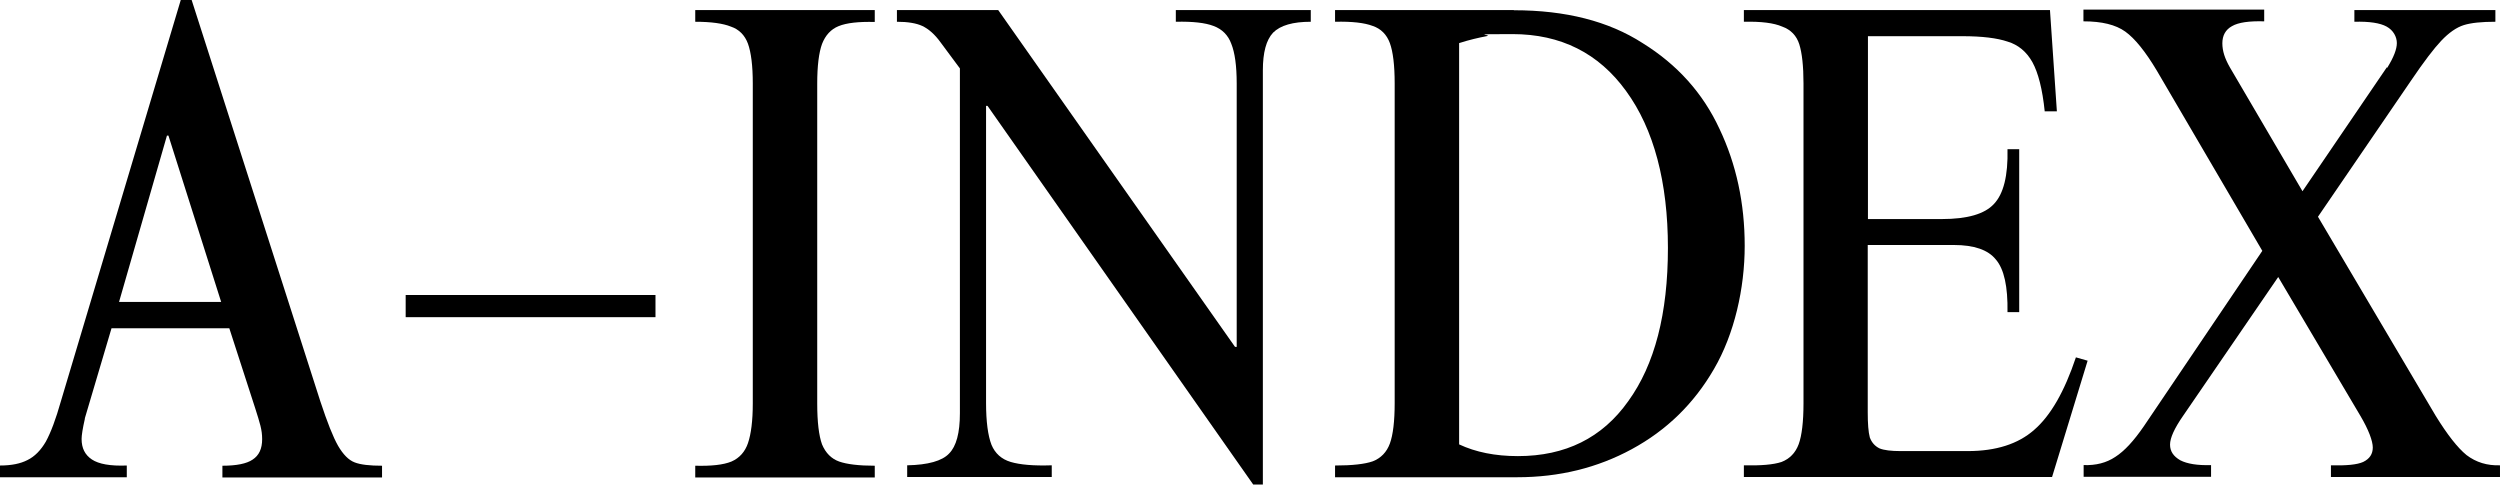
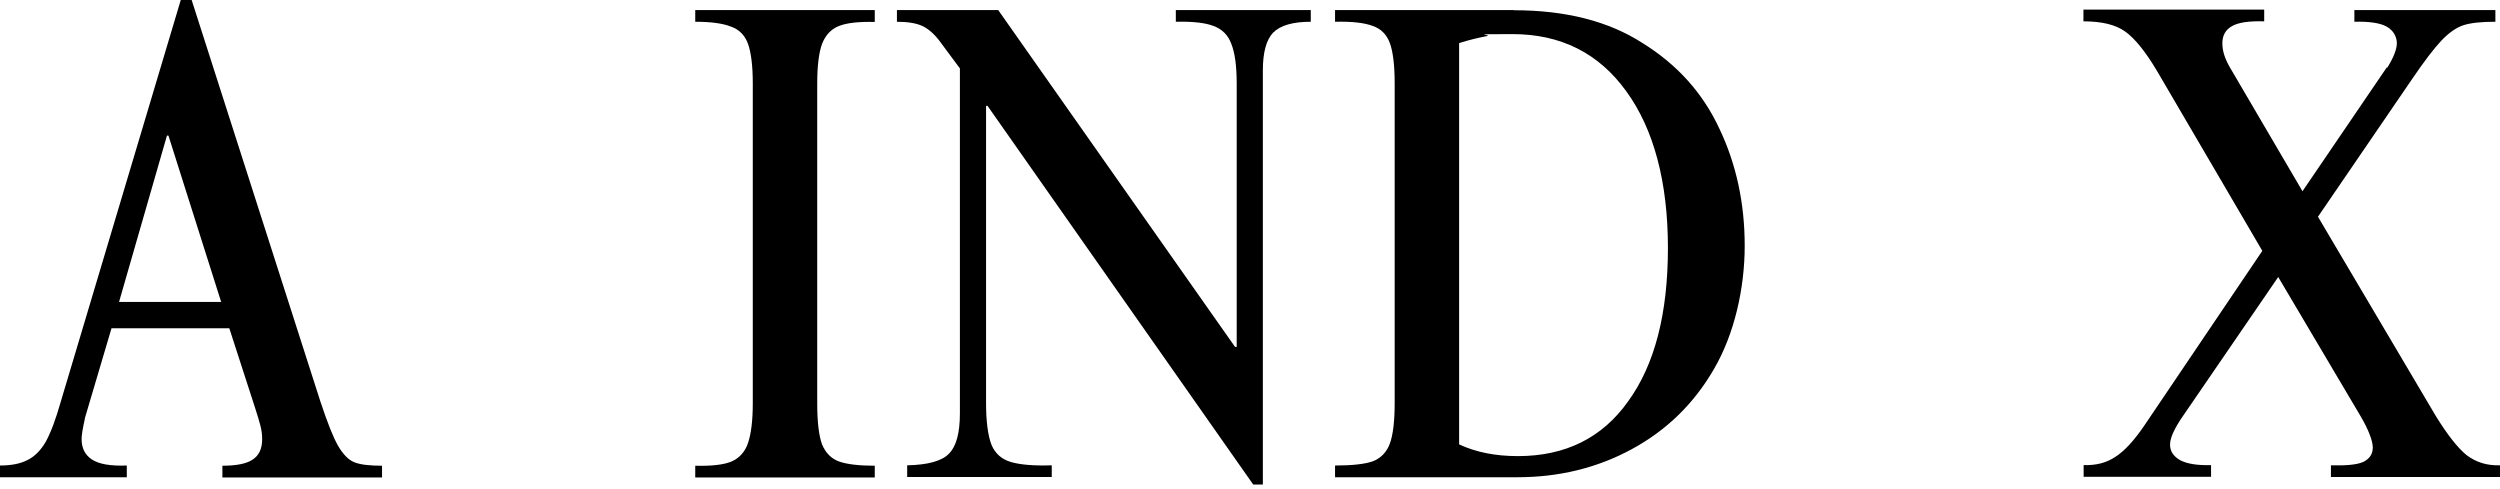
<svg xmlns="http://www.w3.org/2000/svg" width="440" height="86" viewBox="0 0 440 86" fill="none">
-   <path d="M115.365 51.92H71.398V55.823H115.365V51.92Z" fill="black" />
+   <path d="M115.365 51.92H71.398V55.823V51.92Z" fill="black" />
  <path d="M420.151 11.93C421.292 10.089 421.845 8.653 421.845 7.585C421.845 6.517 421.255 5.339 420.04 4.676C418.899 4.05 417.021 3.755 414.37 3.829V1.767H439.188V3.829C436.795 3.829 434.917 4.013 433.628 4.418C432.339 4.823 431.014 5.744 429.651 7.18C428.362 8.542 426.595 10.862 424.349 14.176L407.962 38.148L428.694 73.204C430.719 76.481 432.523 78.801 434.107 80.09C435.801 81.379 437.752 81.968 439.998 81.894V83.956H410.245V81.894C412.97 81.968 414.848 81.784 415.916 81.305C417.058 80.753 417.61 79.906 417.61 78.764C417.61 77.623 416.874 75.634 415.437 73.204L400.966 48.753L384.211 73.204C382.702 75.376 381.928 77.07 381.928 78.249C381.928 79.427 382.518 80.311 383.733 81.01C384.948 81.636 386.752 81.931 389.146 81.857V83.919H366.72V81.857C368.893 81.931 370.734 81.452 372.281 80.421C373.901 79.39 375.558 77.586 377.325 75.008L398.167 44.15L379.609 12.446C377.583 9.058 375.742 6.775 374.048 5.56C372.354 4.345 369.924 3.755 366.684 3.755V1.693H398.499V3.755C395.848 3.682 393.97 3.94 392.828 4.602C391.687 5.228 391.134 6.259 391.134 7.622C391.134 8.984 391.576 10.31 392.46 11.857L405.237 33.656L420.077 11.857L420.151 11.93Z" fill="black" />
-   <path d="M359.874 19.627C359.468 15.687 358.732 12.815 357.701 10.937C356.67 9.095 355.197 7.88 353.356 7.328C351.515 6.702 348.863 6.37 345.402 6.37H328.758V38.554H341.757C346.249 38.554 349.305 37.67 350.926 35.903C352.619 34.135 353.429 30.931 353.319 26.255H355.381V54.94H353.319C353.393 50.448 352.73 47.355 351.257 45.661C349.894 43.967 347.427 43.12 343.892 43.12H328.721V72.542C328.721 74.567 328.832 76.04 329.089 76.997C329.421 77.881 329.973 78.507 330.783 78.912C331.593 79.243 332.845 79.391 334.502 79.391H346.323C351.294 79.391 355.197 78.139 357.996 75.672C360.905 73.168 363.335 68.933 365.36 62.894L367.422 63.483L361.162 83.957H306.922V81.895C309.905 81.968 312.114 81.784 313.55 81.306C314.986 80.753 316.017 79.685 316.57 78.176C317.122 76.666 317.416 74.236 317.416 70.958V14.693C317.416 11.636 317.159 9.353 316.68 7.807C316.201 6.297 315.207 5.229 313.661 4.677C312.224 4.051 309.978 3.756 306.922 3.83V1.768H360.794L362.009 19.59H359.837L359.874 19.627Z" fill="black" />
  <path d="M266.453 1.804C275.548 1.804 283.097 3.719 289.099 7.586C295.211 11.378 299.704 16.386 302.613 22.646C305.596 28.906 307.068 35.792 307.068 43.267C307.068 50.742 305.264 58.77 301.655 64.956C298.12 71.069 293.297 75.745 287.184 79.059C281.145 82.337 274.443 83.994 267.042 83.994H234.969V81.931C238.025 81.931 240.234 81.674 241.597 81.195C243.033 80.643 244.064 79.575 244.616 78.065C245.169 76.555 245.463 74.162 245.463 70.958V14.693C245.463 11.489 245.169 9.095 244.616 7.586C244.064 6.076 243.033 5.045 241.597 4.566C240.161 4.014 237.951 3.756 234.969 3.83V1.768H266.416L266.453 1.804ZM256.805 78.212C259.714 79.575 263.138 80.275 267.152 80.275C275.511 80.275 281.992 77.071 286.558 70.627C291.235 64.183 293.554 55.198 293.554 43.636C293.554 32.073 291.087 22.72 286.19 16.018C281.366 9.353 274.701 6.002 266.195 6.002C257.689 6.002 262.991 6.113 261.629 6.37C260.266 6.628 258.646 6.996 256.805 7.586V78.212Z" fill="black" />
  <path d="M217.66 61.09V14.693C217.66 11.562 217.329 9.243 216.703 7.696C216.15 6.186 215.083 5.118 213.573 4.566C212.137 4.014 209.927 3.756 206.945 3.83V1.768H230.696V3.83C227.566 3.83 225.356 4.456 224.067 5.744C222.852 7.033 222.263 9.243 222.263 12.373V85.282H220.569L197.186 51.958L173.804 18.633H173.546V70.921C173.546 74.199 173.877 76.666 174.503 78.286C175.129 79.796 176.271 80.827 177.891 81.306C179.511 81.784 181.905 82.005 185.108 81.895V83.957H159.664V81.895C163.346 81.821 165.813 81.121 167.028 79.833C168.317 78.544 168.943 76.187 168.943 72.726V12.041L165.555 7.475C164.524 6.039 163.42 5.082 162.315 4.566C161.284 4.087 159.774 3.83 157.859 3.83V1.768H175.682L217.366 61.053H217.623L217.66 61.09Z" fill="black" />
  <path d="M153.958 3.866C151.159 3.793 149.023 4.014 147.587 4.603C146.225 5.155 145.267 6.223 144.678 7.733C144.126 9.243 143.831 11.599 143.831 14.729V70.995C143.831 74.272 144.126 76.703 144.678 78.212C145.304 79.722 146.335 80.753 147.698 81.232C149.06 81.711 151.159 81.968 153.958 81.968V84.031H122.363V81.968C125.162 82.042 127.298 81.821 128.734 81.232C130.17 80.606 131.127 79.501 131.643 77.992C132.195 76.371 132.49 74.051 132.49 70.995V14.693C132.49 11.562 132.195 9.243 131.643 7.696C131.09 6.186 130.059 5.155 128.623 4.677C127.261 4.124 125.162 3.83 122.363 3.83V1.768H153.958V3.83V3.866Z" fill="black" />
  <path d="M14.95 73.646C14.545 75.414 14.361 76.629 14.361 77.255C14.361 78.875 14.95 80.053 16.165 80.864C17.381 81.674 19.406 82.042 22.315 81.931V83.994H0V81.931C2.025 81.931 3.609 81.6 4.824 80.974C6.113 80.348 7.181 79.243 8.064 77.734C8.948 76.113 9.832 73.757 10.716 70.627L31.815 0H33.73L56.376 70.627C57.591 74.309 58.622 76.924 59.506 78.47C60.39 79.98 61.347 80.974 62.415 81.379C63.446 81.784 65.067 81.968 67.239 81.968V84.03H39.143V81.968C41.647 81.968 43.414 81.6 44.446 80.9C45.587 80.164 46.139 78.986 46.139 77.292C46.139 75.598 45.734 74.456 44.924 71.879L40.358 57.776H19.627L14.913 73.683L14.95 73.646ZM29.643 23.861H29.385L20.952 53.136H38.922L29.643 23.861Z" fill="black" />
</svg>